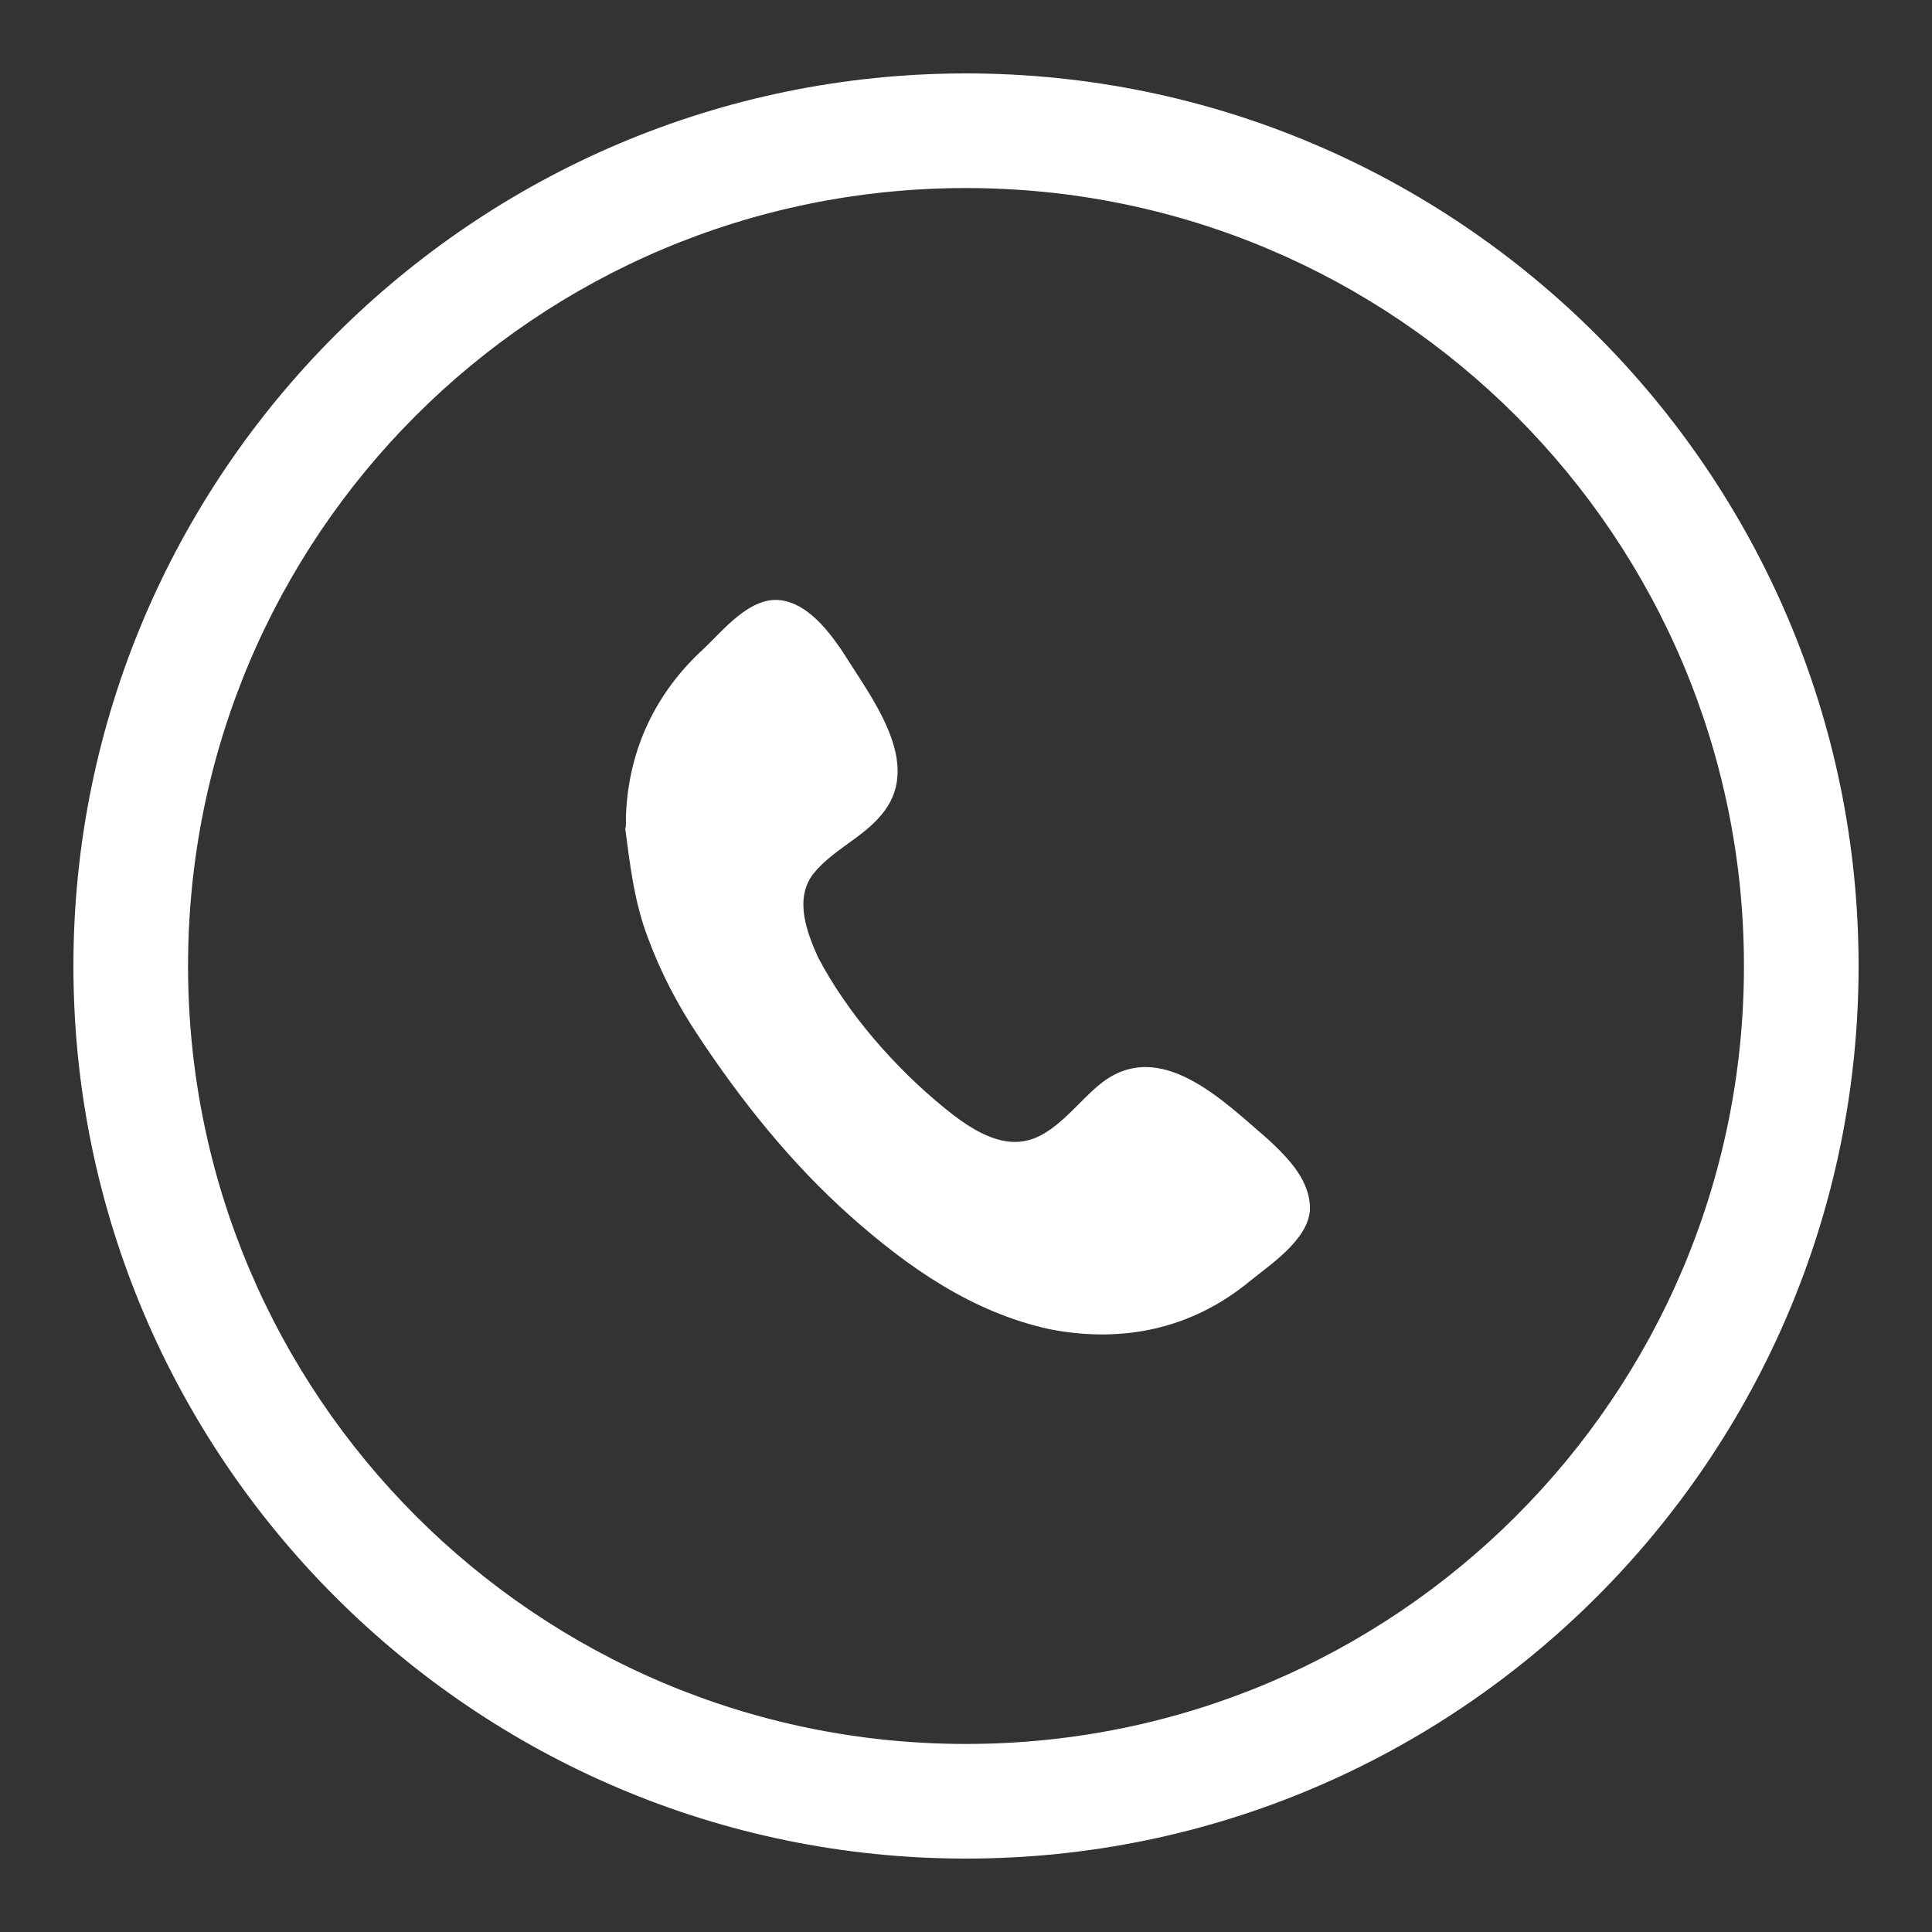
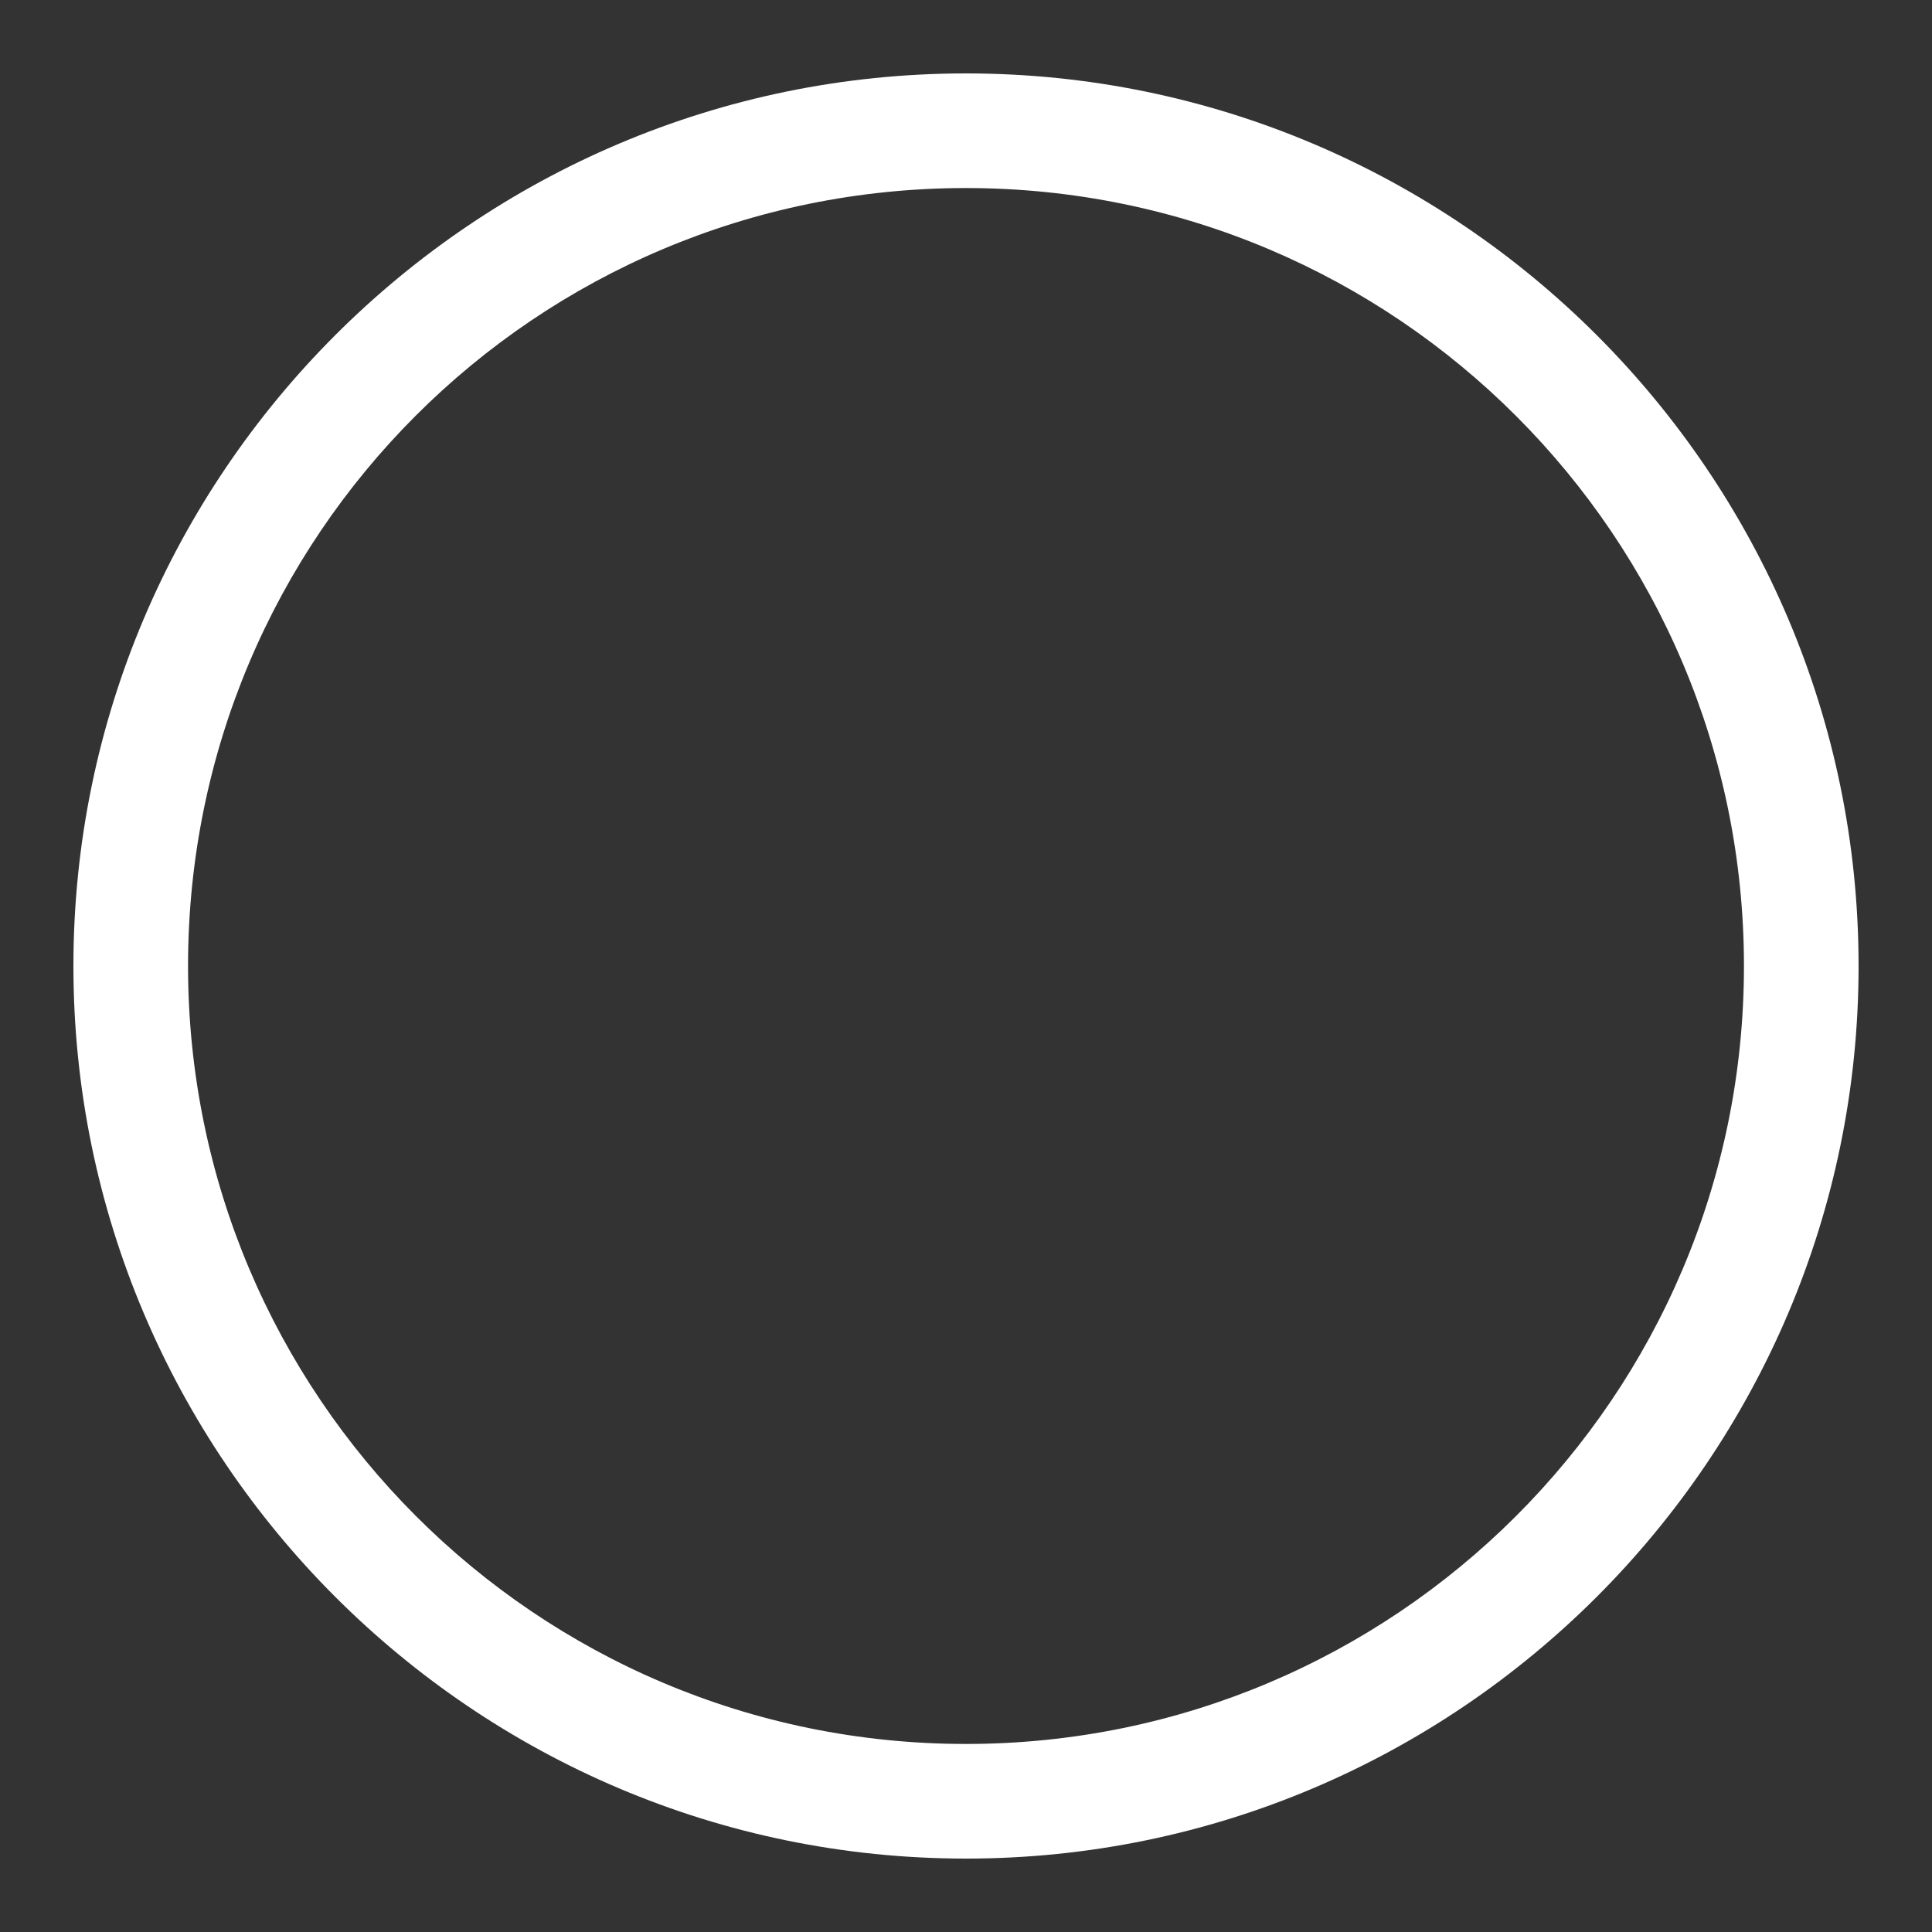
<svg xmlns="http://www.w3.org/2000/svg" version="1.1" x="0px" y="0px" viewBox="0 0 15 15" style="enable-background:new 0 0 15 15;" xml:space="preserve">
  <rect x="0" y="0" width="15" height="15" fill="#333333" stroke="none" />
  <style type="text/css">
	.st0{fill:#FFFFFF;}
</style>
  <g id="BACKGROUND">
</g>
  <g id="ELEMENTS">
    <g>
      <path class="st0" d="M7.5,1.46c3.34,0,6.04,2.71,6.04,6.04c0,3.34-2.71,6.04-6.04,6.04c-3.34,0-6.04-2.71-6.04-6.04    C1.46,4.16,4.16,1.46,7.5,1.46 M7.5,0.57c-3.82,0-6.93,3.11-6.93,6.93s3.11,6.93,6.93,6.93c3.82,0,6.93-3.11,6.93-6.93    S11.32,0.57,7.5,0.57L7.5,0.57z" />
-       <path class="st0" d="M6.84,6.33C7.16,5.96,6.81,5.48,6.6,5.15c-0.12-0.19-0.3-0.46-0.54-0.49c-0.24-0.03-0.45,0.24-0.6,0.38    c-0.37,0.34-0.58,0.78-0.6,1.29c0,0.06,0,0.15-0.01,0.07c0.04,0.3,0.07,0.59,0.18,0.88c0.1,0.27,0.23,0.52,0.39,0.76    c0.33,0.5,0.72,0.99,1.18,1.4c0.45,0.4,0.95,0.75,1.55,0.88c0.56,0.11,1.1,0,1.55-0.37c0.16-0.13,0.45-0.32,0.47-0.55    c0.01-0.23-0.17-0.41-0.32-0.55C9.5,8.55,9.01,8.05,8.55,8.41c-0.18,0.14-0.36,0.41-0.6,0.45C7.72,8.9,7.49,8.73,7.33,8.6    C6.95,8.29,6.58,7.87,6.35,7.43c-0.09-0.2-0.18-0.45-0.04-0.64C6.46,6.6,6.69,6.51,6.84,6.33z" />
    </g>
  </g>
</svg>